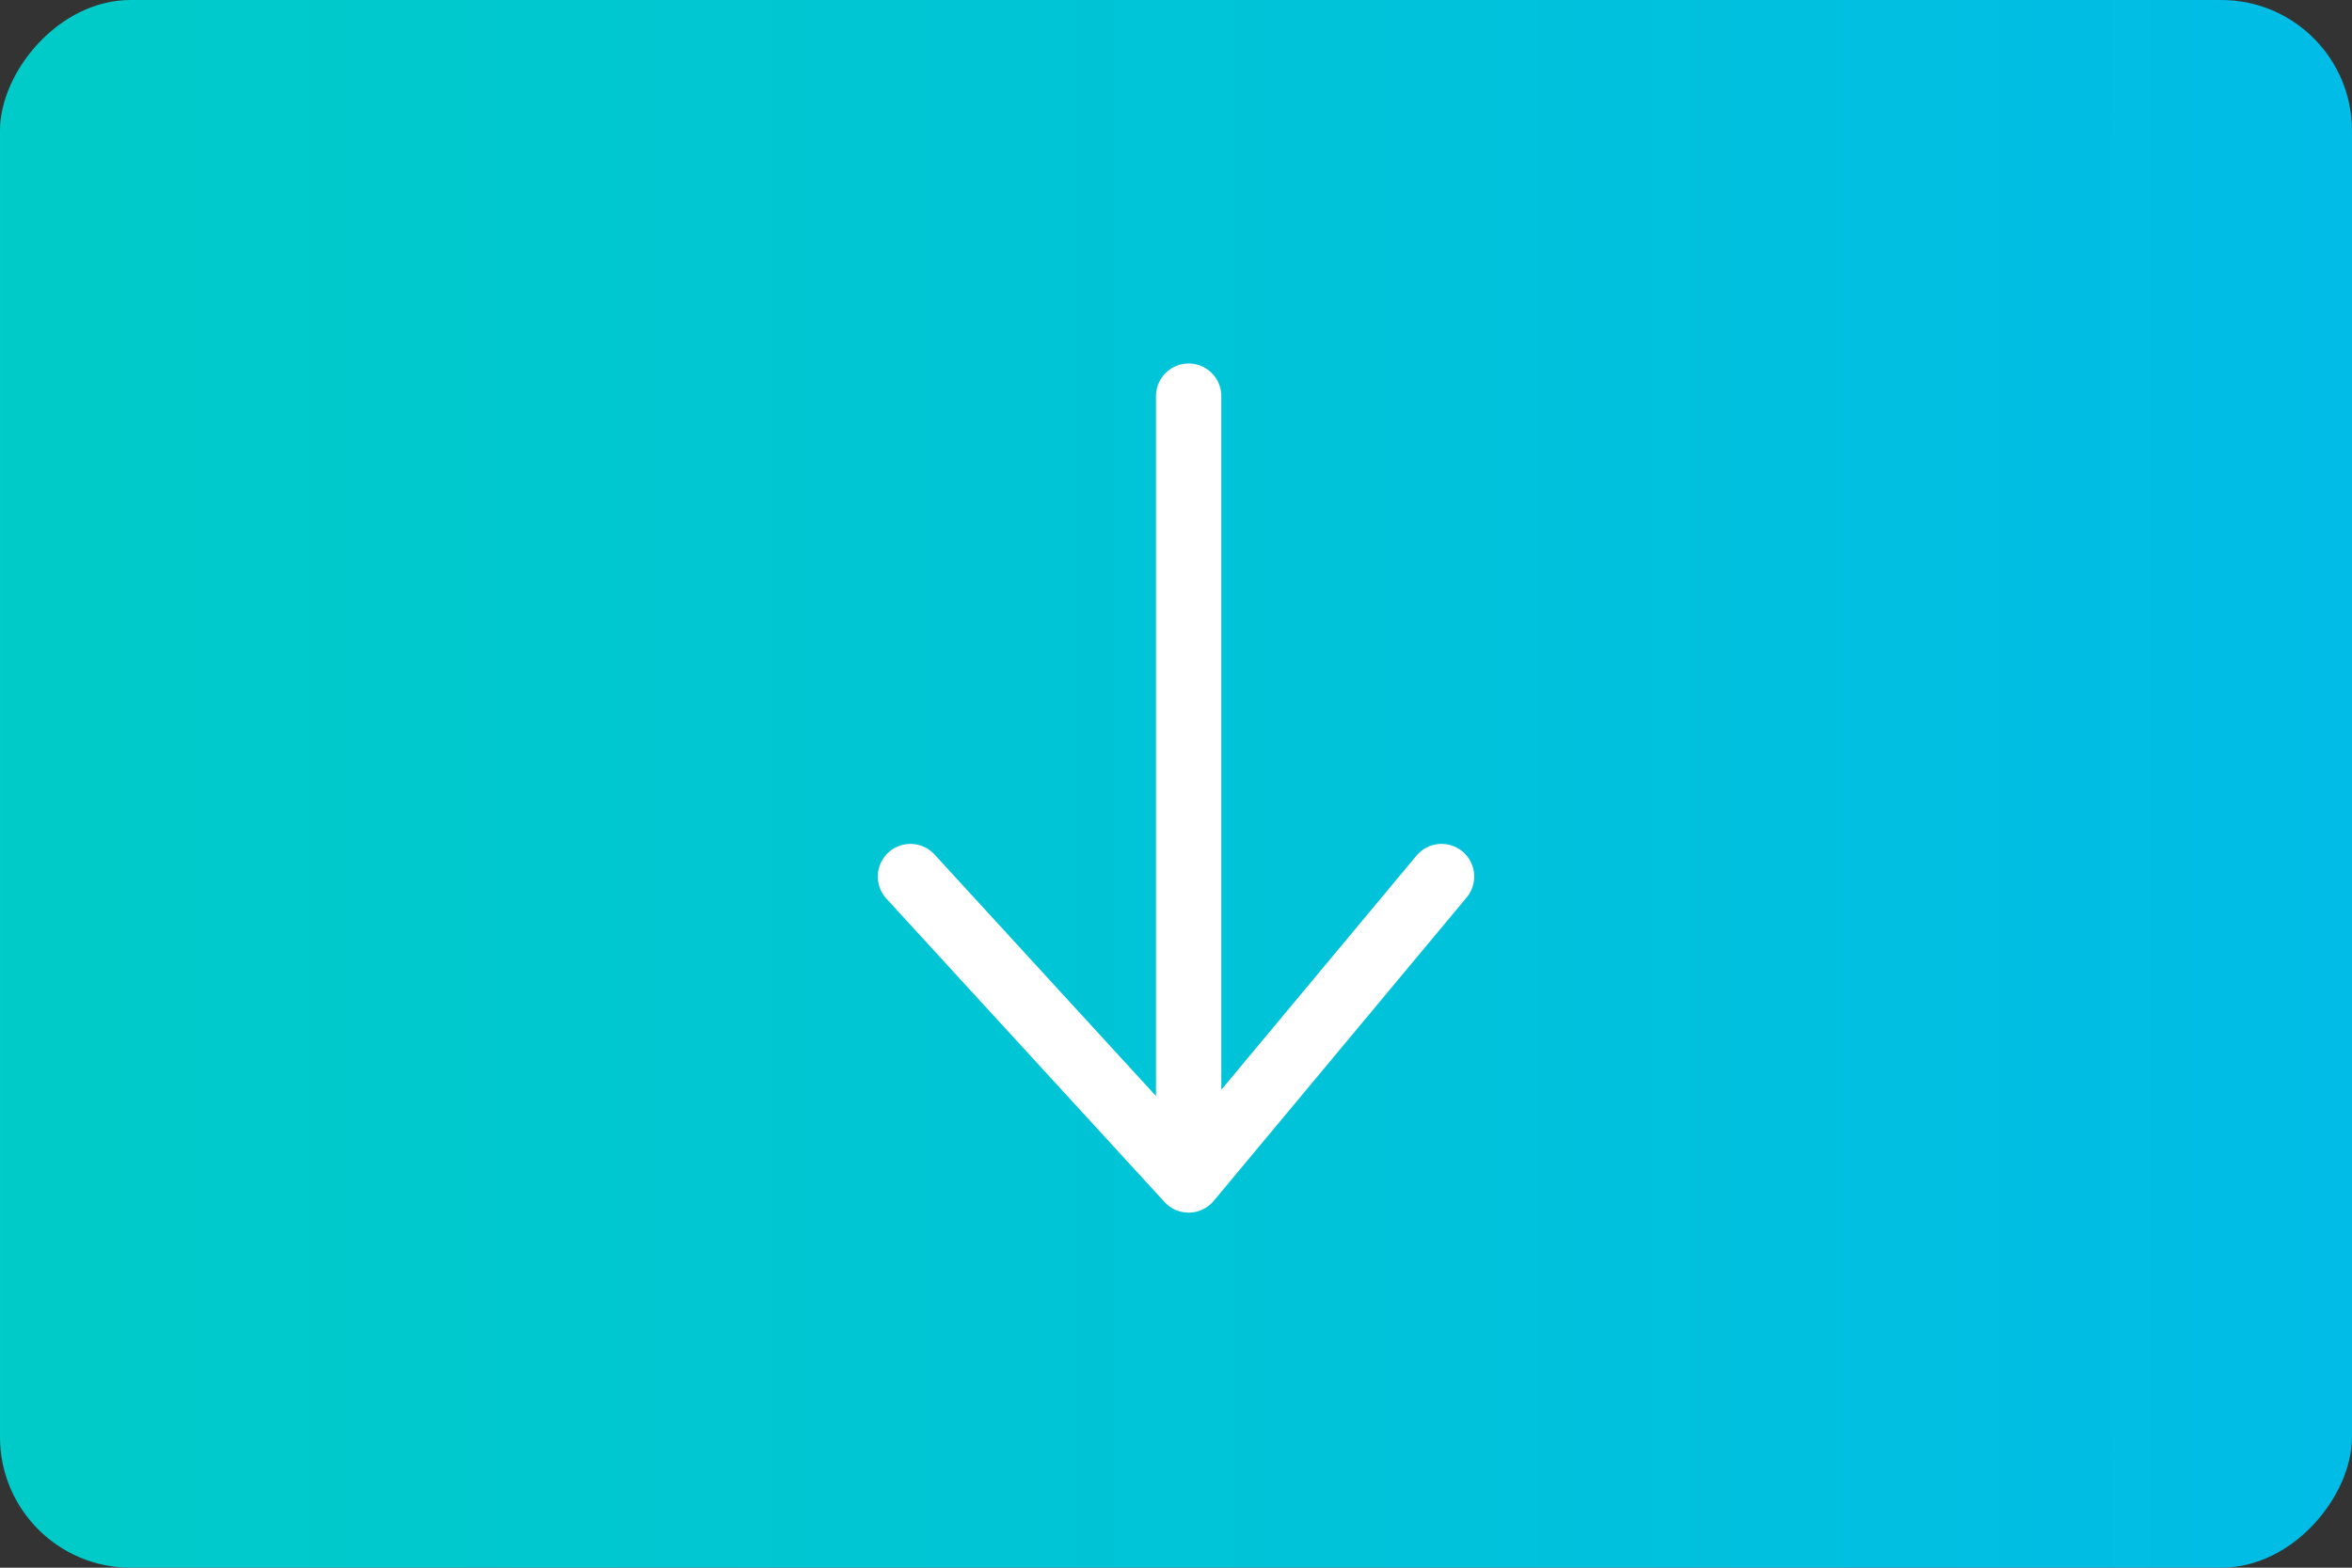
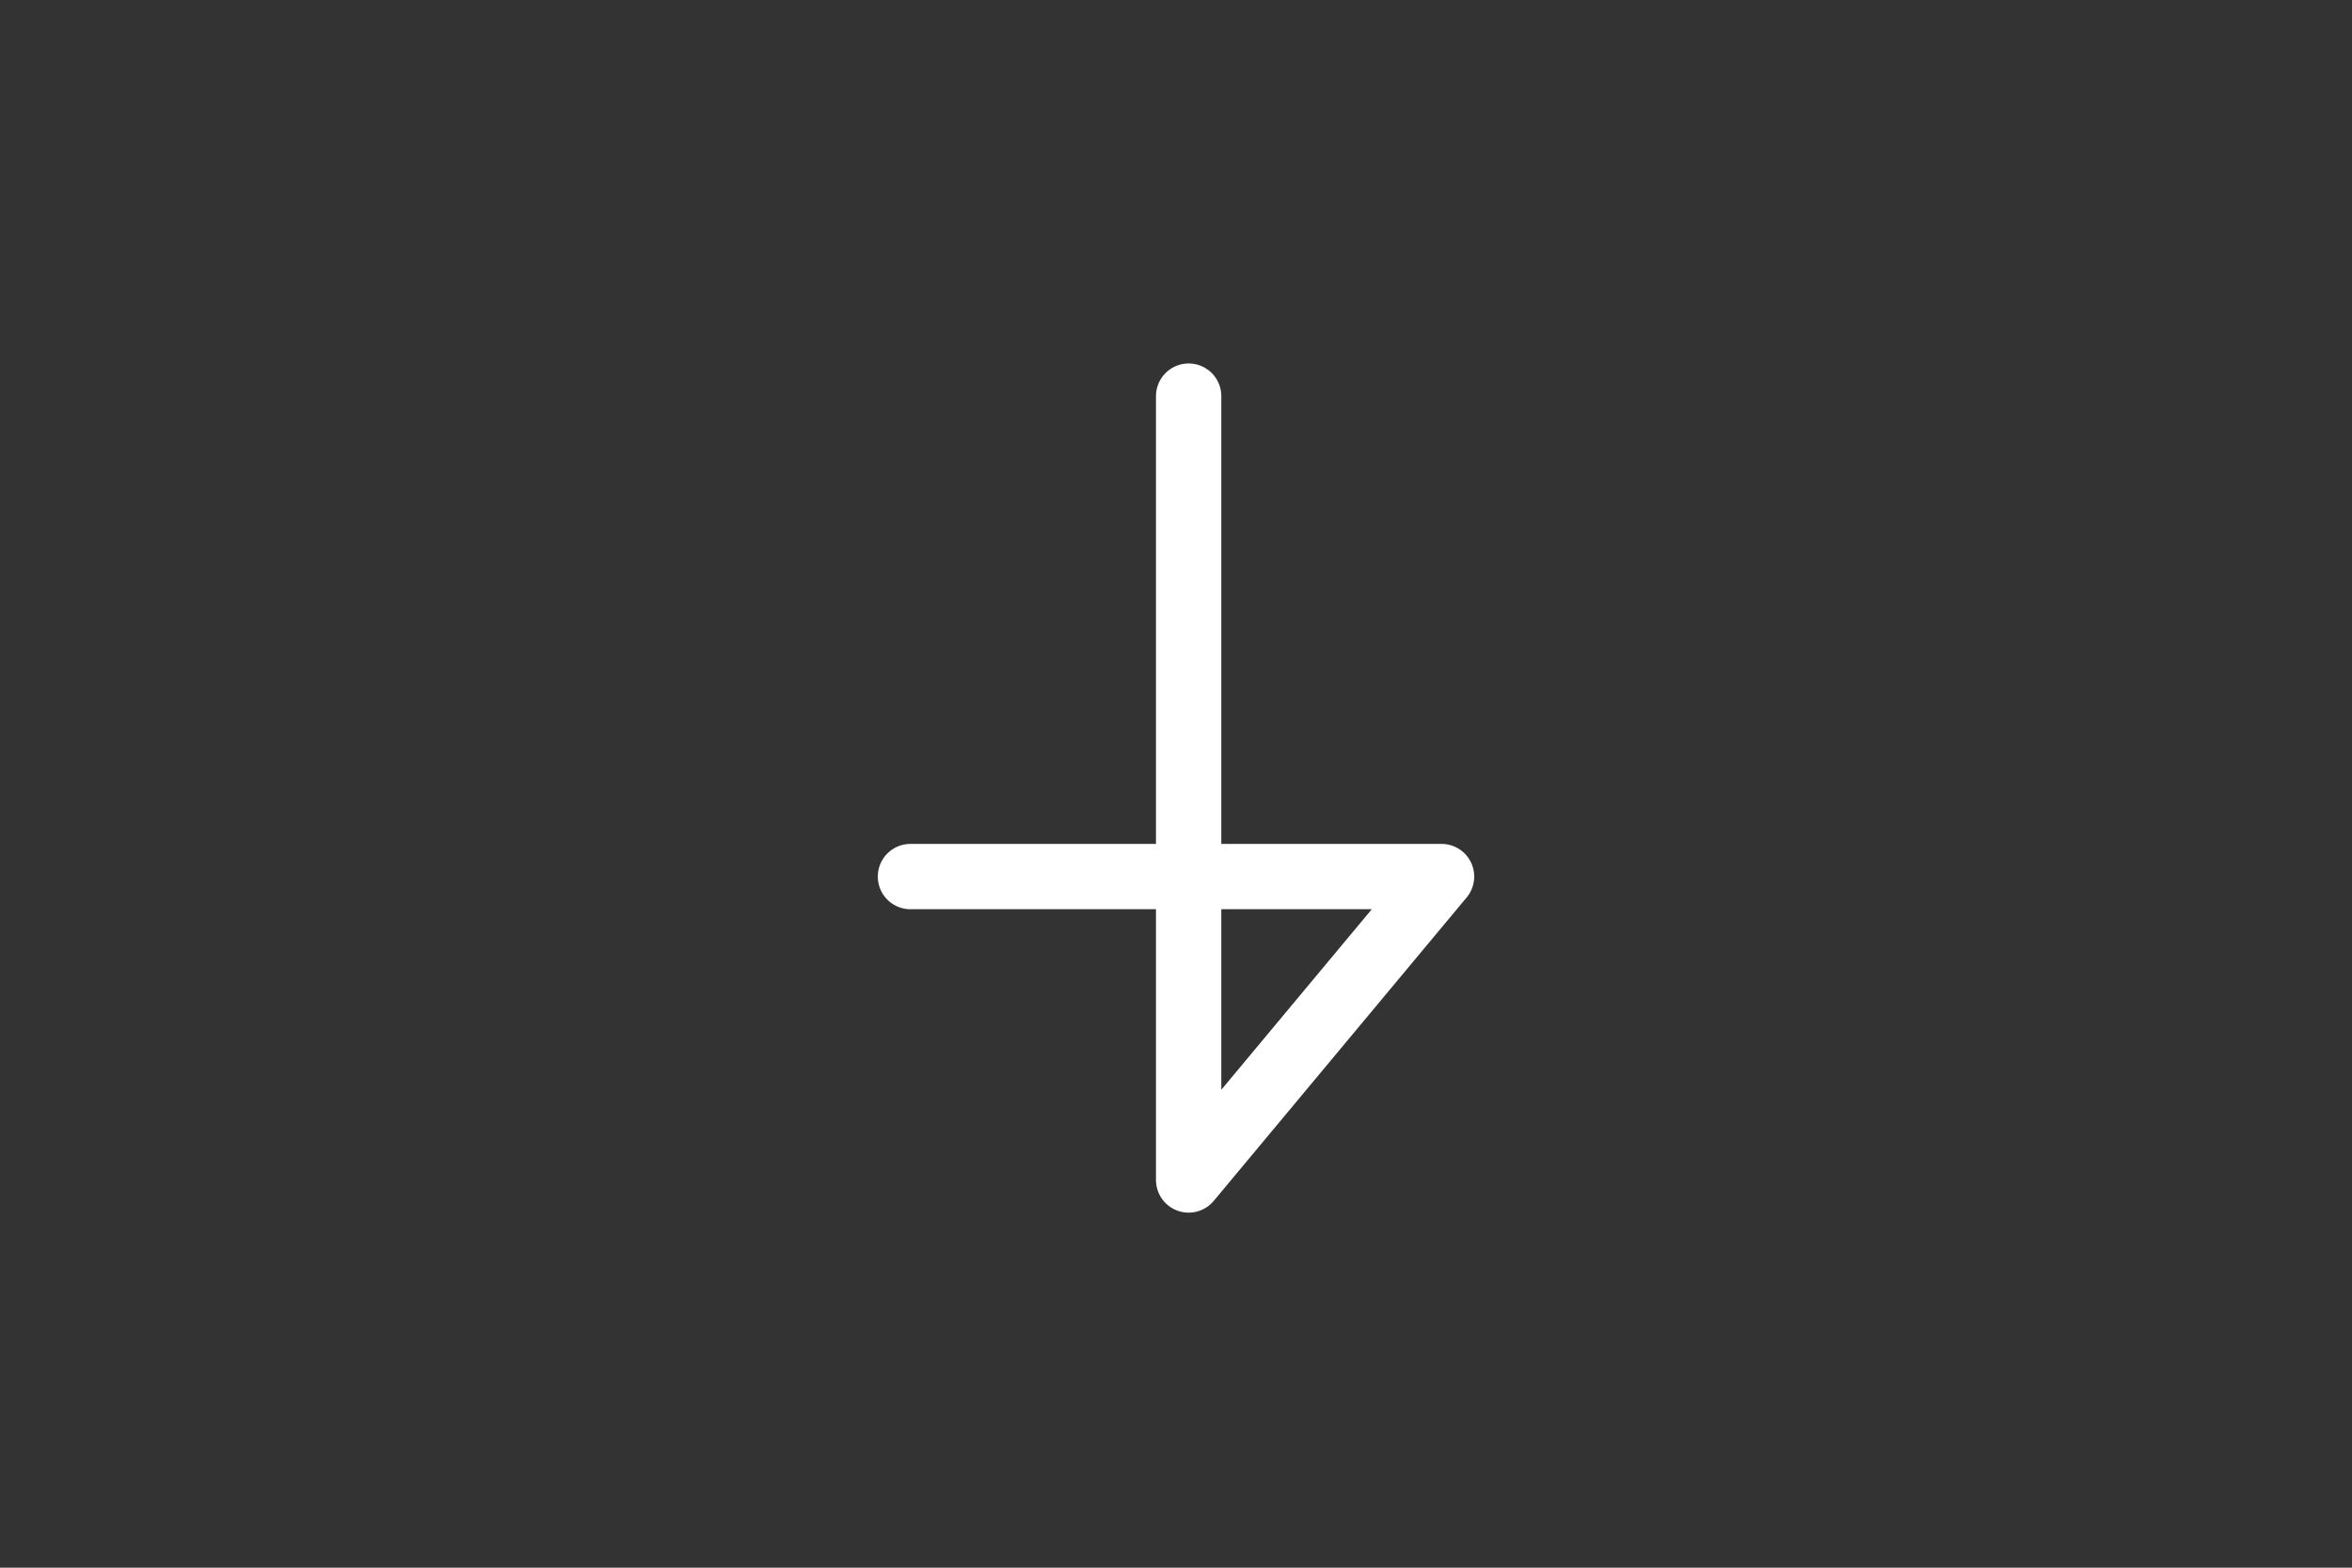
<svg xmlns="http://www.w3.org/2000/svg" width="72" height="48" viewBox="0 0 72 48" fill="none">
  <rect x="0" y="0" width="72" height="48" fill="#333333" stroke="none" />
-   <rect width="72" height="48" rx="4" transform="matrix(1 -8.74228e-08 -8.74228e-08 -1 0 48)" fill="url(#paint0_linear_482_1893)" />
-   <path d="M36.387 12.129V36.129M36.387 36.129L44.129 26.839M36.387 36.129L27.871 26.839" stroke="white" stroke-width="2" stroke-linecap="round" stroke-linejoin="round" />
+   <path d="M36.387 12.129V36.129M36.387 36.129L44.129 26.839L27.871 26.839" stroke="white" stroke-width="2" stroke-linecap="round" stroke-linejoin="round" />
  <defs>
    <linearGradient id="paint0_linear_482_1893" x1="-2.25" y1="-14" x2="105.75" y2="-14" gradientUnits="userSpaceOnUse">
      <stop stop-color="#00CCC7" />
      <stop offset="1" stop-color="#00B5F5" />
    </linearGradient>
  </defs>
</svg>